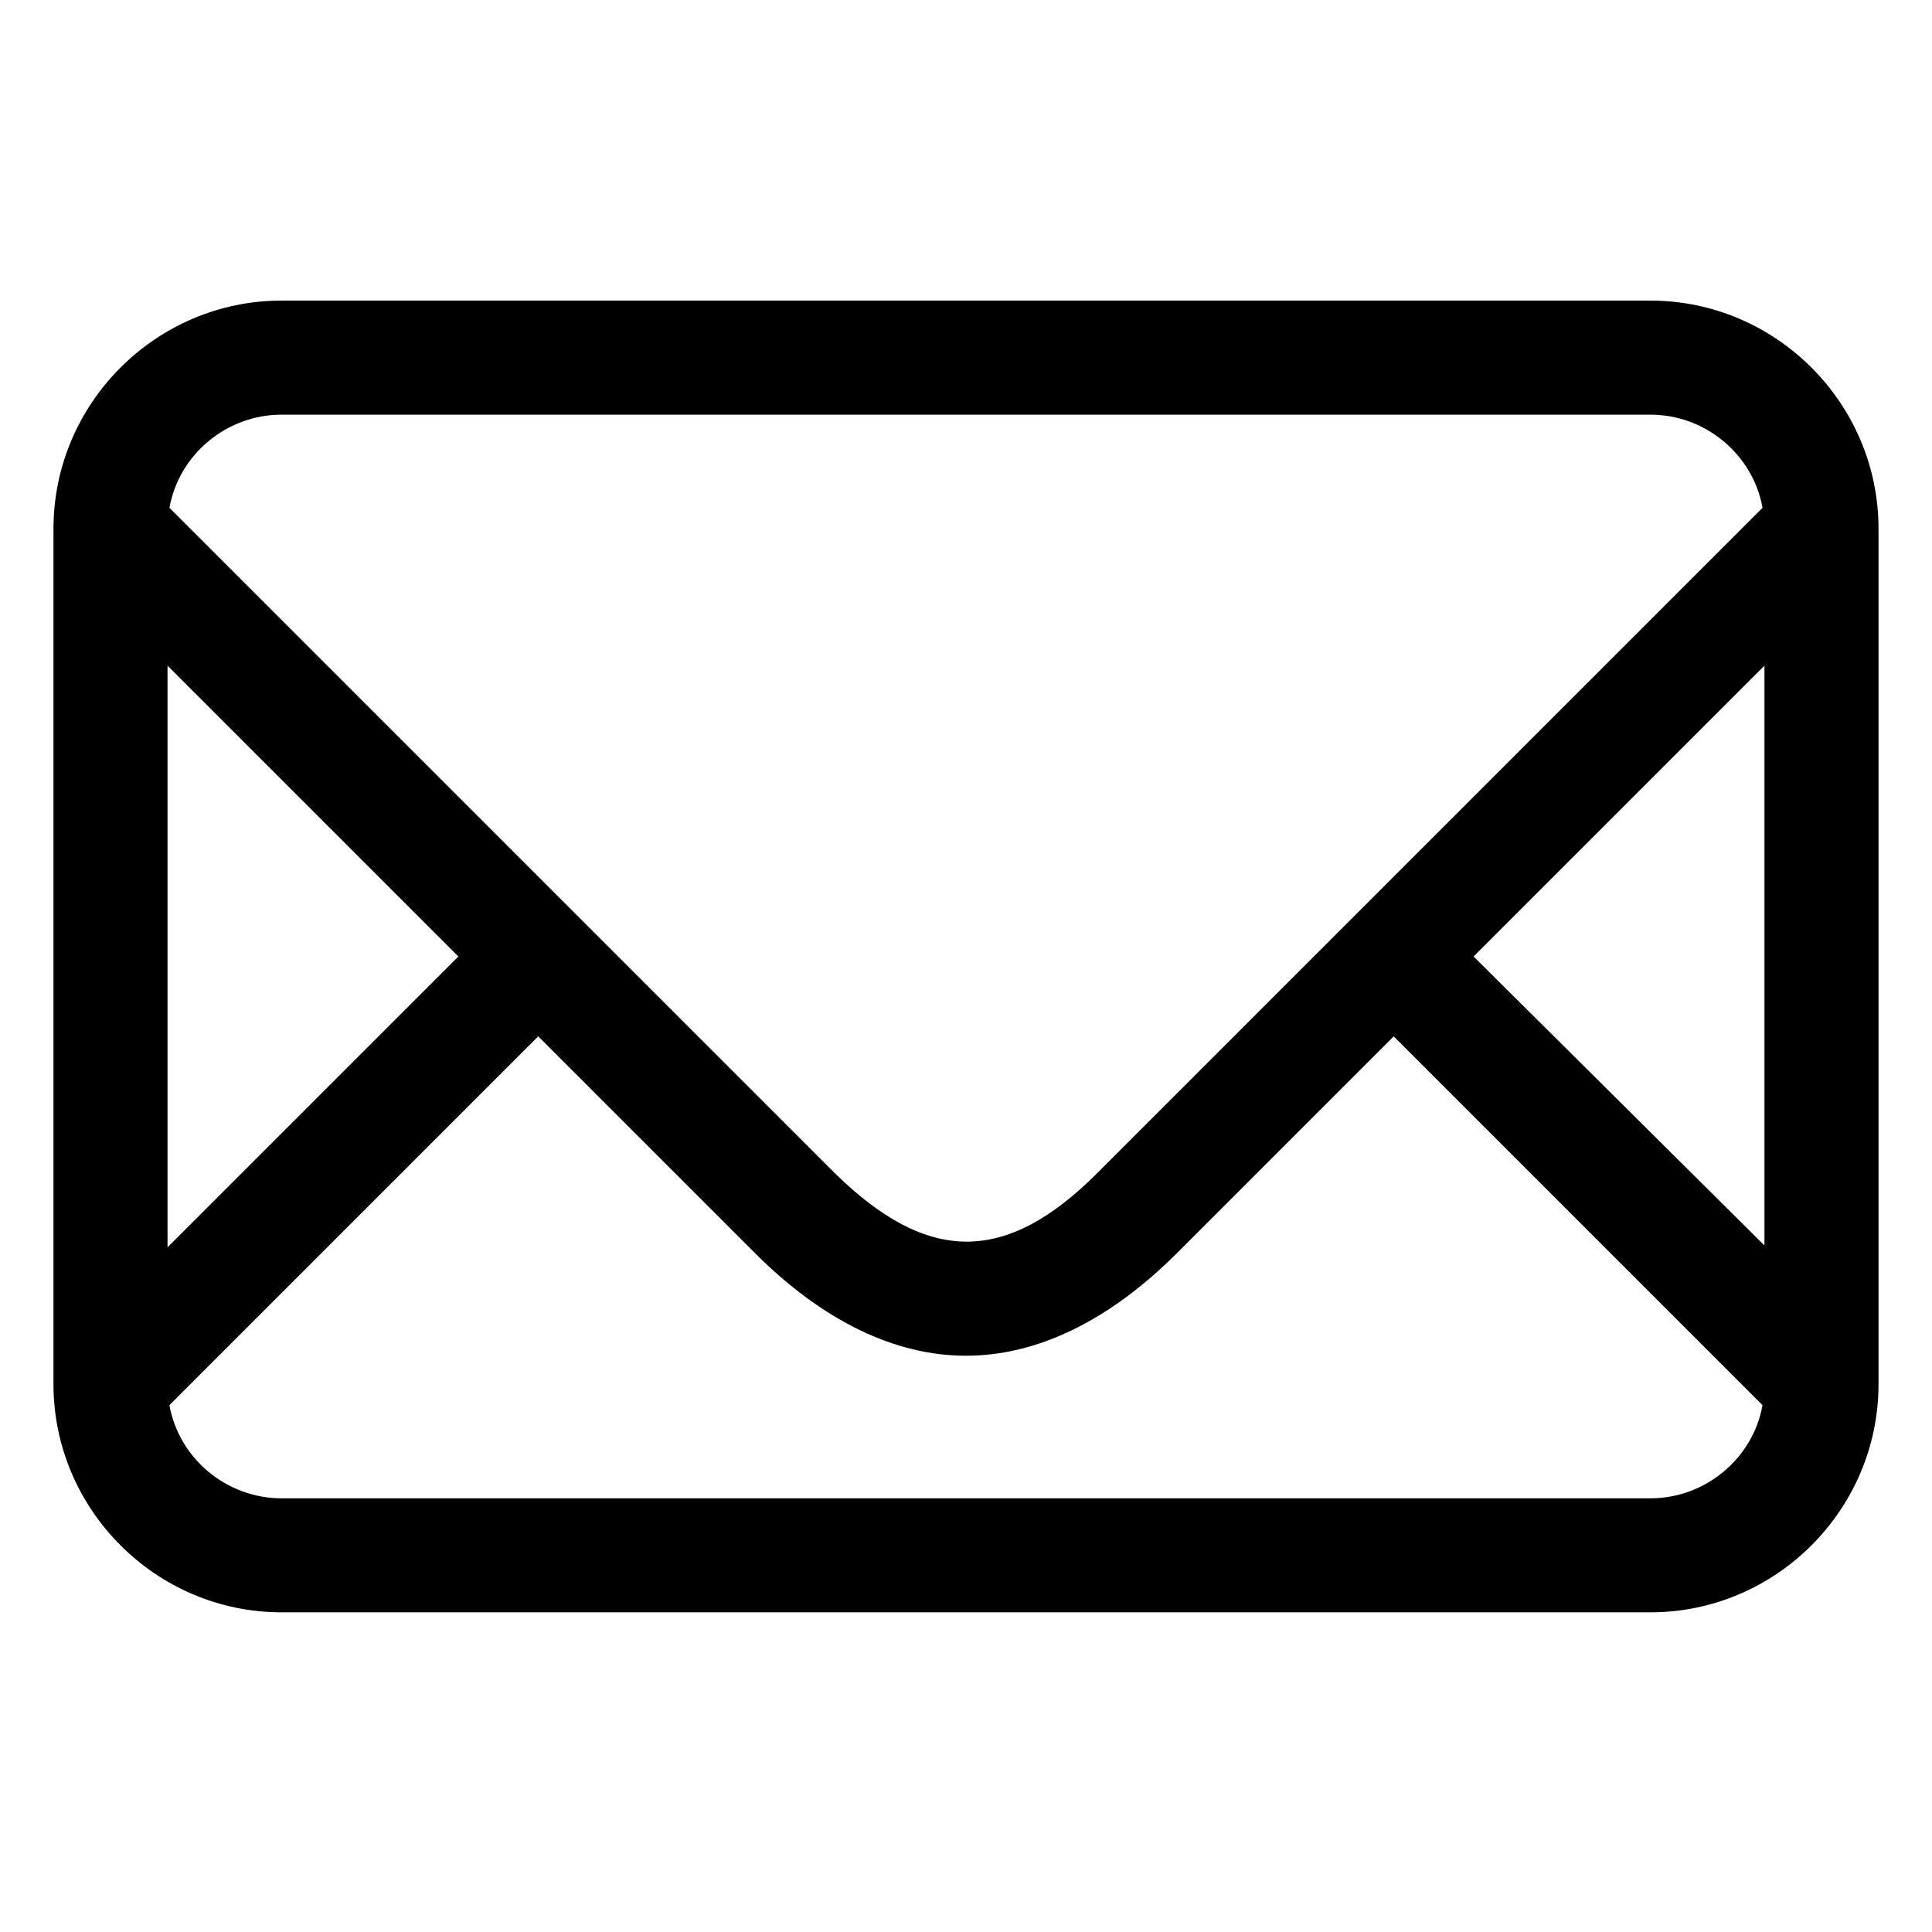
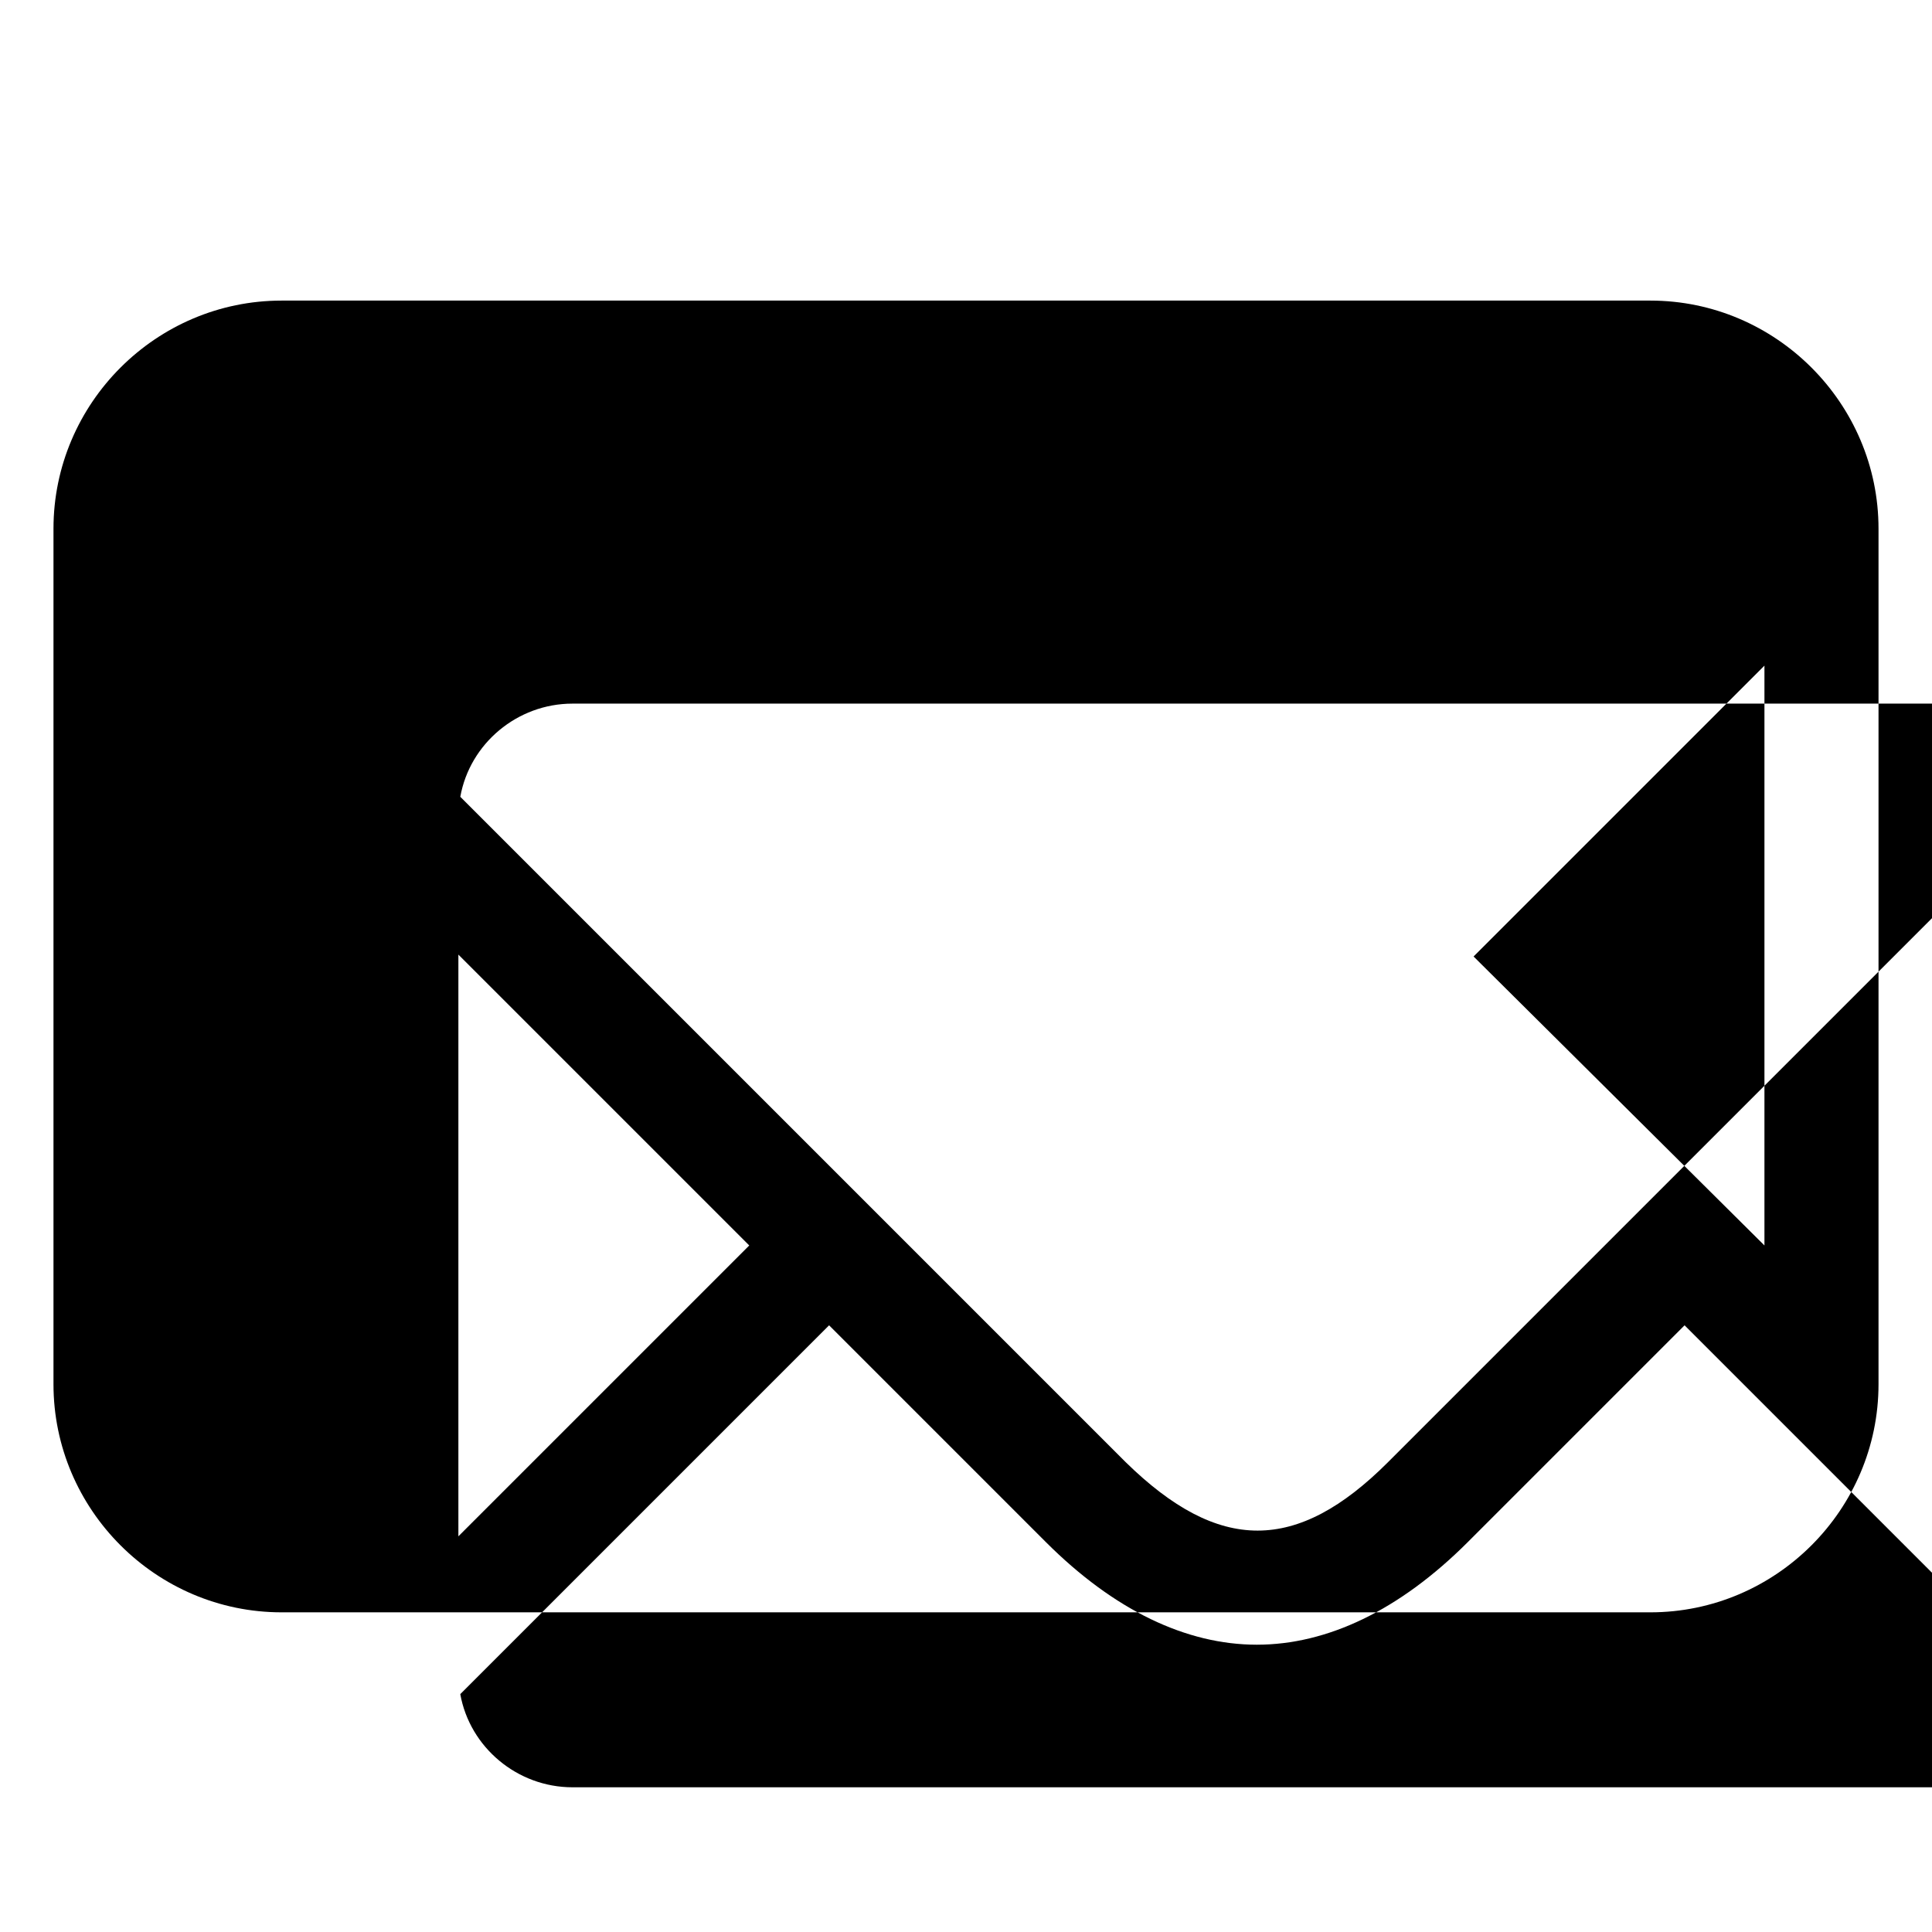
<svg xmlns="http://www.w3.org/2000/svg" fill="#000000" width="800px" height="800px" version="1.1" viewBox="144 144 512 512">
-   <path d="m581.37 223.66h-362.74c-33.254 0-60.457 27.207-60.457 60.457v226.71c0 33.25 27.207 60.457 60.457 60.457h362.74c33.25 0 60.457-27.207 60.457-60.457v-226.71c0-33.25-27.207-60.457-60.457-60.457zm-46.855 173.82 77.082-77.082v153.66zm-315.89-143.59h362.74c14.609 0 27.207 10.578 29.727 24.688l-176.33 176.33c-24.184 24.184-44.84 24.184-69.527 0l-176.33-176.33c2.516-14.109 15.109-24.688 29.723-24.688zm46.852 143.59-77.082 77.082v-154.16zm315.89 143.59h-362.74c-14.609 0-27.207-10.578-29.727-24.688l97.738-97.738 57.434 57.434c18.137 18.137 37.281 27.207 55.922 27.207s37.785-9.07 55.922-27.207l57.434-57.434 97.738 97.738c-2.516 14.105-15.109 24.688-29.719 24.688z" />
+   <path d="m581.37 223.66h-362.74c-33.254 0-60.457 27.207-60.457 60.457v226.71c0 33.25 27.207 60.457 60.457 60.457h362.74c33.25 0 60.457-27.207 60.457-60.457v-226.71c0-33.25-27.207-60.457-60.457-60.457zm-46.855 173.82 77.082-77.082v153.66m-315.89-143.59h362.74c14.609 0 27.207 10.578 29.727 24.688l-176.33 176.33c-24.184 24.184-44.84 24.184-69.527 0l-176.33-176.33c2.516-14.109 15.109-24.688 29.723-24.688zm46.852 143.59-77.082 77.082v-154.16zm315.89 143.59h-362.74c-14.609 0-27.207-10.578-29.727-24.688l97.738-97.738 57.434 57.434c18.137 18.137 37.281 27.207 55.922 27.207s37.785-9.07 55.922-27.207l57.434-57.434 97.738 97.738c-2.516 14.105-15.109 24.688-29.719 24.688z" />
</svg>